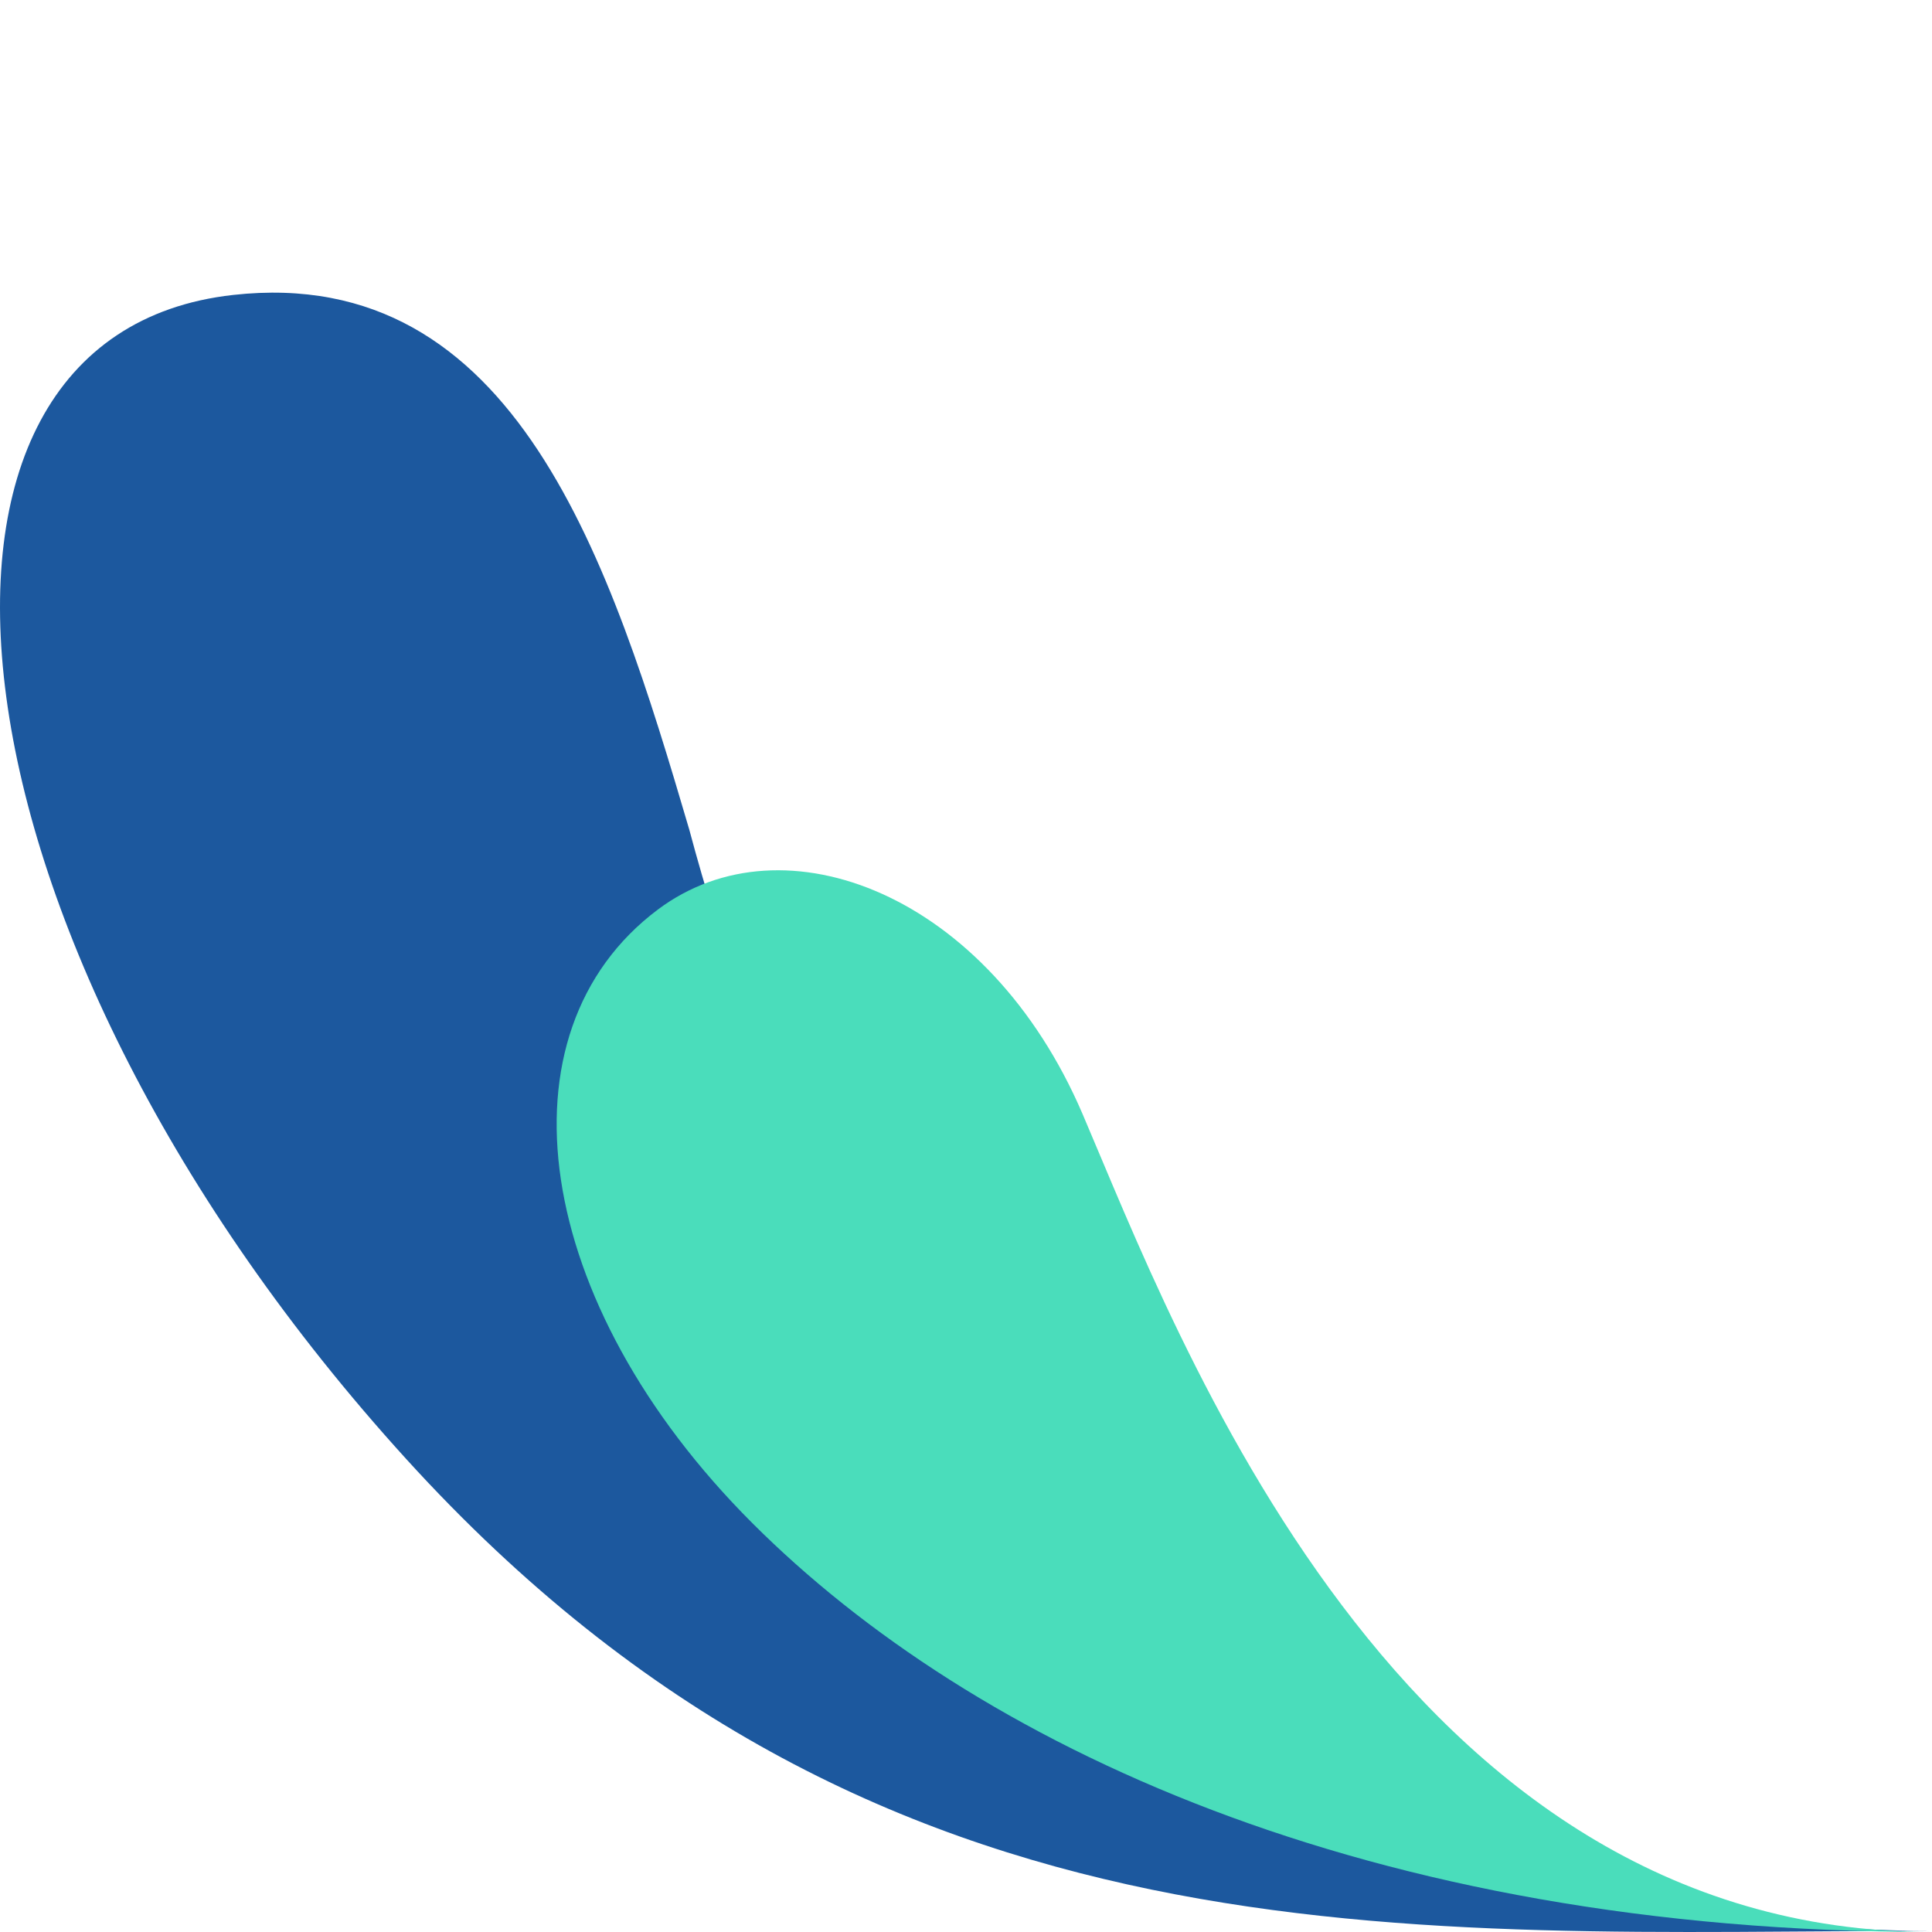
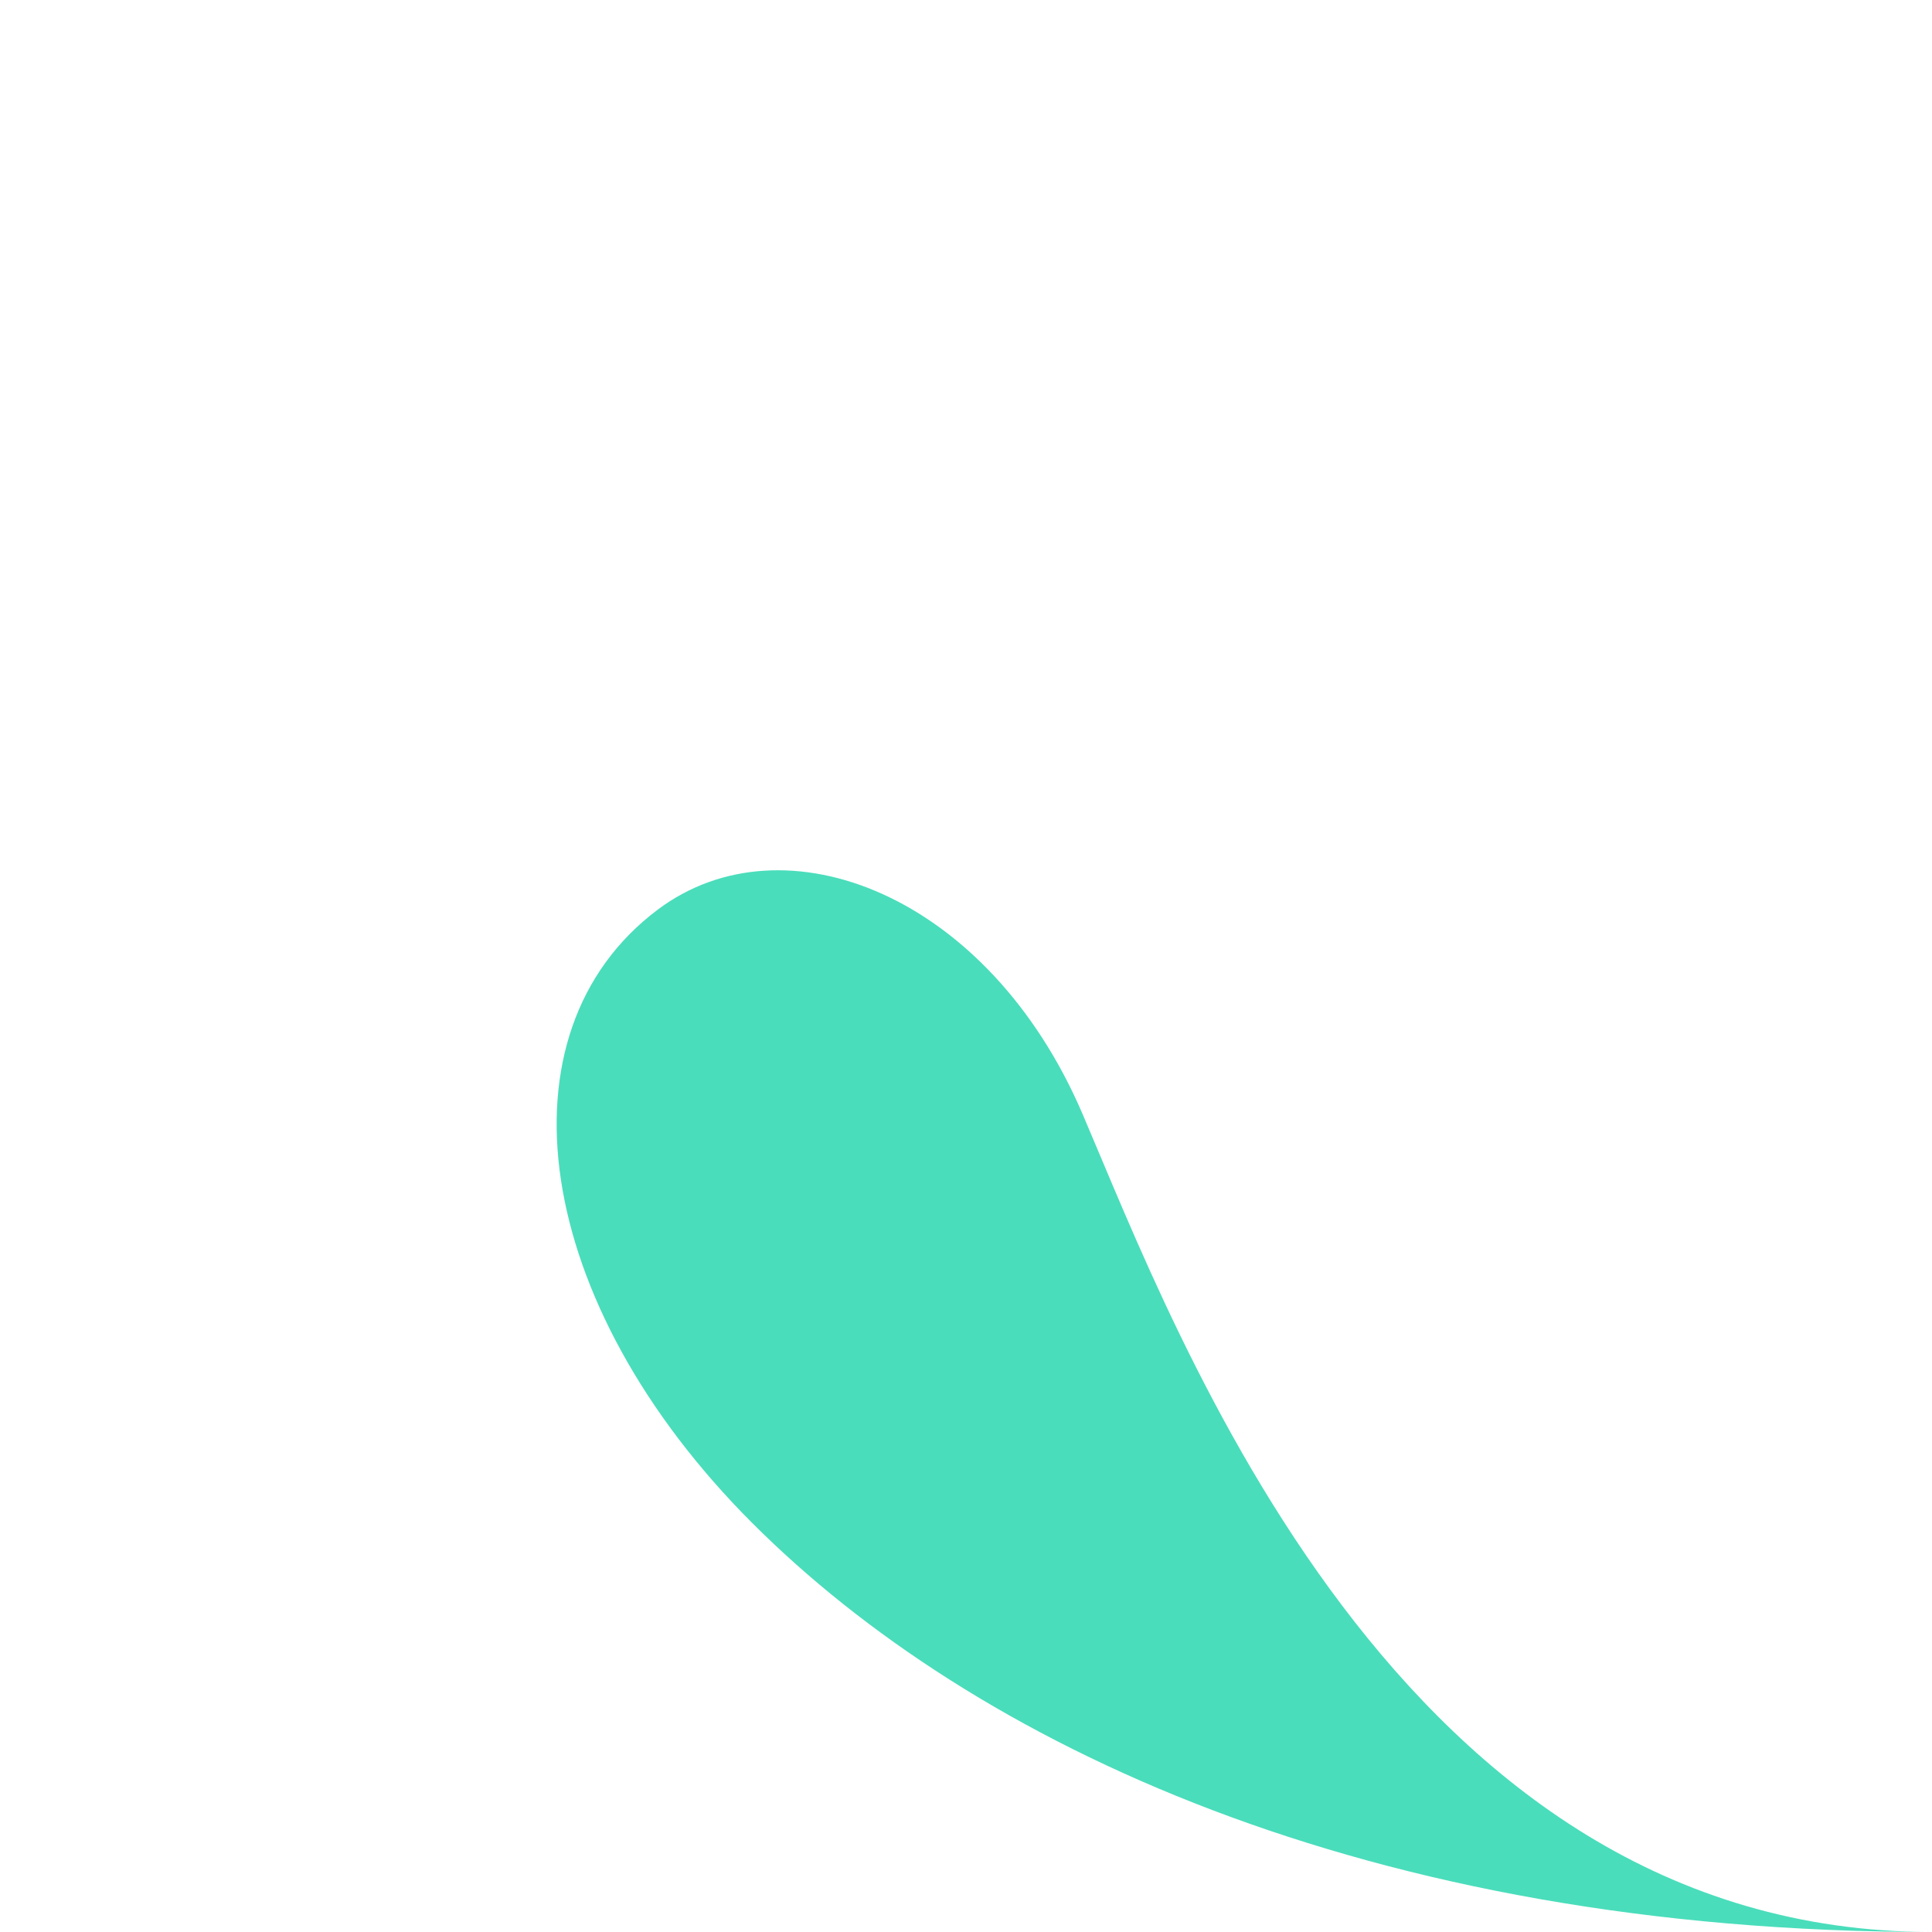
<svg xmlns="http://www.w3.org/2000/svg" x="0px" y="0px" viewBox="0 0 1000 1000" style="vertical-align: middle; max-width: 100%; width: 100%;" width="100%">
  <g>
-     <path d="M1000,999.42c-268.68,0-545.51,24.43-789.76-244.26s-277.78-581.59-89.56-602.5   c146.55-16.28,195.41,138.41,236.11,276.82C421.93,673.75,601.05,999.42,1000,999.42z" fill="rgb(28,88,158)">
-     </path>
    <path d="M1000,1000c-293.11,0-496.65-97.7-610.64-211.69s-133.78-253.84-48.85-317.53   c65.14-48.85,170.98-8.14,219.83,105.84S723.18,1000,1000,1000z" fill="rgb(74,221,187)">
    </path>
  </g>
</svg>